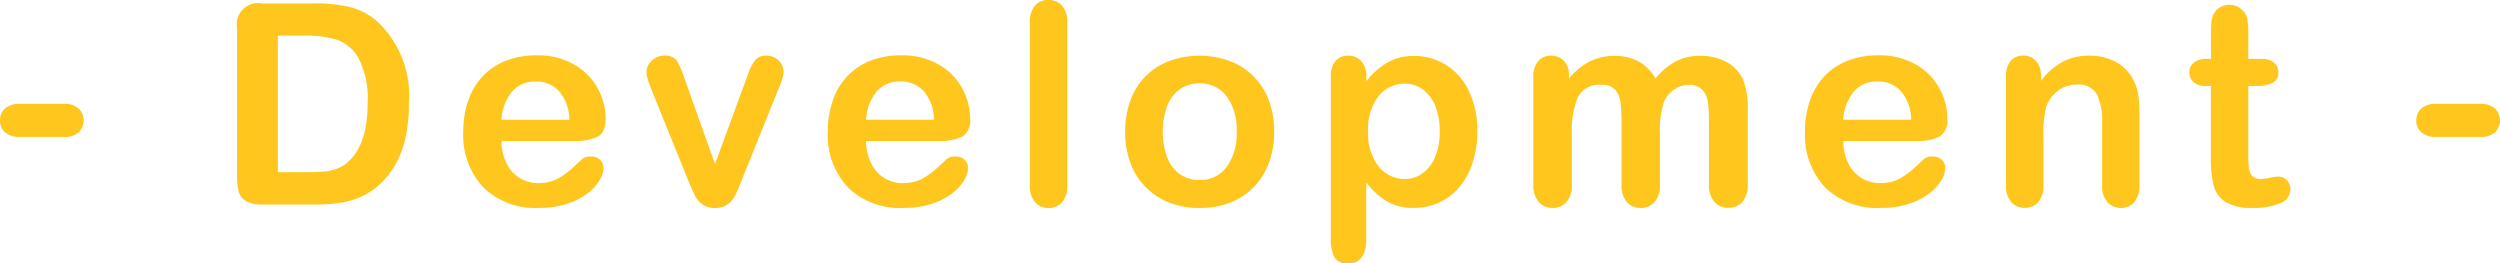
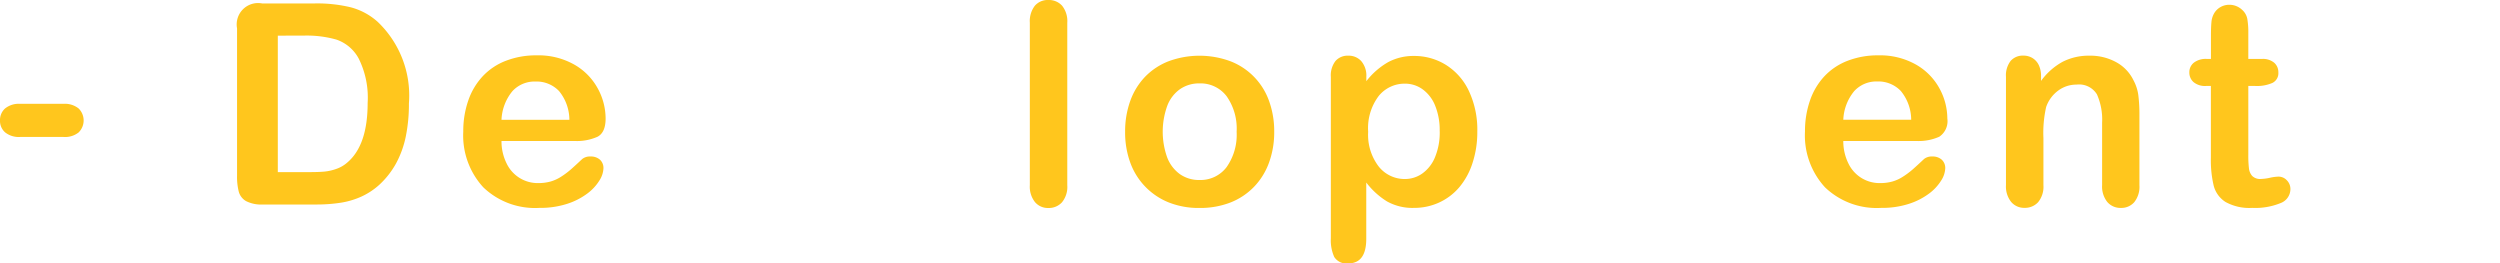
<svg xmlns="http://www.w3.org/2000/svg" width="160.209" height="16.884" viewBox="0 0 160.209 16.884">
  <g id="グループ_2484" data-name="グループ 2484" transform="translate(-156.662 -405.523)">
    <path id="パス_1662" data-name="パス 1662" d="M160.732,414.3h-2.778a1.4,1.4,0,0,1-.962-.293.975.975,0,0,1-.33-.761,1,1,0,0,1,.321-.769,1.4,1.4,0,0,1,.971-.3h2.778a1.4,1.4,0,0,1,.971.3,1.077,1.077,0,0,1,0,1.53A1.393,1.393,0,0,1,160.732,414.3Z" fill="#ffc61d" />
    <path id="パス_1663" data-name="パス 1663" d="M173.455,405.743h3.4a9.165,9.165,0,0,1,2.276.246,4.183,4.183,0,0,1,1.723.923,6.516,6.516,0,0,1,2.013,5.238,10.328,10.328,0,0,1-.2,2.118,6.269,6.269,0,0,1-.624,1.727,5.42,5.42,0,0,1-1.081,1.376,4.51,4.51,0,0,1-1.134.747,5.143,5.143,0,0,1-1.323.395,10.084,10.084,0,0,1-1.6.115h-3.4a2.134,2.134,0,0,1-1.072-.216,1,1,0,0,1-.47-.607,3.851,3.851,0,0,1-.11-1.014v-9.449a1.371,1.371,0,0,1,1.6-1.6Zm1.01,2.065v8.745h1.978c.434,0,.773-.011,1.02-.035a3.144,3.144,0,0,0,.764-.176,2.073,2.073,0,0,0,.686-.4q1.31-1.107,1.309-3.815a5.627,5.627,0,0,0-.575-2.856,2.564,2.564,0,0,0-1.42-1.209,7,7,0,0,0-2.039-.259Z" fill="#ffc61d" />
    <path id="パス_1664" data-name="パス 1664" d="M193.492,414.558H188.8a3.176,3.176,0,0,0,.329,1.442,2.206,2.206,0,0,0,2.026,1.256,2.9,2.9,0,0,0,.787-.1,2.548,2.548,0,0,0,.69-.317,5.3,5.3,0,0,0,.615-.46q.28-.247.729-.668a.786.786,0,0,1,.528-.159.866.866,0,0,1,.6.2.719.719,0,0,1,.229.571,1.559,1.559,0,0,1-.255.76,3.021,3.021,0,0,1-.769.835,4.41,4.41,0,0,1-1.292.664,5.591,5.591,0,0,1-1.789.263,4.782,4.782,0,0,1-3.594-1.318,4.907,4.907,0,0,1-1.284-3.577,5.973,5.973,0,0,1,.317-1.974,4.335,4.335,0,0,1,.923-1.559,3.988,3.988,0,0,1,1.494-1,5.353,5.353,0,0,1,1.969-.347,4.663,4.663,0,0,1,2.412.593,3.9,3.9,0,0,1,1.507,1.534,4.031,4.031,0,0,1,.5,1.916q0,.9-.518,1.173A3.242,3.242,0,0,1,193.492,414.558ZM188.8,413.2h4.35a2.925,2.925,0,0,0-.663-1.842,1.989,1.989,0,0,0-1.517-.61,1.921,1.921,0,0,0-1.472.619A3.081,3.081,0,0,0,188.8,413.2Z" fill="#ffc61d" />
-     <path id="パス_1665" data-name="パス 1665" d="M200.539,410.586l1.943,5.449,2.091-5.687a3.375,3.375,0,0,1,.484-.971.881.881,0,0,1,.721-.286,1.083,1.083,0,0,1,.777.308.958.958,0,0,1,.321.712,1.446,1.446,0,0,1-.057.369,3.4,3.4,0,0,1-.132.4l-.171.421-2.3,5.713c-.064.164-.148.372-.25.624a3.269,3.269,0,0,1-.343.646,1.348,1.348,0,0,1-.466.418,1.408,1.408,0,0,1-.672.149,1.3,1.3,0,0,1-.813-.233,1.563,1.563,0,0,1-.449-.51q-.144-.276-.487-1.094l-2.286-5.651c-.052-.141-.107-.281-.162-.422a3.619,3.619,0,0,1-.141-.431,1.535,1.535,0,0,1-.057-.377.925.925,0,0,1,.149-.489,1.164,1.164,0,0,1,.414-.4,1.107,1.107,0,0,1,.571-.154.911.911,0,0,1,.822.343A5.443,5.443,0,0,1,200.539,410.586Z" fill="#ffc61d" />
-     <path id="パス_1666" data-name="パス 1666" d="M216.859,414.558h-4.694a3.189,3.189,0,0,0,.33,1.442,2.2,2.2,0,0,0,2.026,1.256,2.884,2.884,0,0,0,.786-.1,2.521,2.521,0,0,0,.69-.317,5.128,5.128,0,0,0,.615-.46q.282-.247.73-.668a.785.785,0,0,1,.527-.159.868.868,0,0,1,.6.2.722.722,0,0,1,.228.571,1.556,1.556,0,0,1-.254.76,3.036,3.036,0,0,1-.769.835,4.411,4.411,0,0,1-1.292.664,5.591,5.591,0,0,1-1.789.263,4.786,4.786,0,0,1-3.6-1.318,4.911,4.911,0,0,1-1.283-3.577,6,6,0,0,1,.316-1.974,4.35,4.35,0,0,1,.923-1.559,4,4,0,0,1,1.494-1,5.353,5.353,0,0,1,1.969-.347,4.664,4.664,0,0,1,2.413.593,3.9,3.9,0,0,1,1.507,1.534,4.031,4.031,0,0,1,.5,1.916,1.2,1.2,0,0,1-.518,1.173A3.242,3.242,0,0,1,216.859,414.558Zm-4.694-1.362h4.351a2.92,2.92,0,0,0-.664-1.842,1.987,1.987,0,0,0-1.516-.61,1.92,1.92,0,0,0-1.472.619A3.081,3.081,0,0,0,212.165,413.2Z" fill="#ffc61d" />
    <path id="パス_1667" data-name="パス 1667" d="M222.657,417.388V406.982a1.619,1.619,0,0,1,.321-1.09,1.09,1.09,0,0,1,.866-.369,1.136,1.136,0,0,1,.879.364,1.578,1.578,0,0,1,.334,1.1v10.406a1.555,1.555,0,0,1-.339,1.094,1.138,1.138,0,0,1-.874.365,1.083,1.083,0,0,1-.857-.378A1.594,1.594,0,0,1,222.657,417.388Z" fill="#ffc61d" />
    <path id="パス_1668" data-name="パス 1668" d="M238.318,413.969a5.668,5.668,0,0,1-.334,1.978,4.38,4.38,0,0,1-.967,1.556,4.289,4.289,0,0,1-1.511,1,5.358,5.358,0,0,1-1.978.347,5.2,5.2,0,0,1-1.96-.351,4.33,4.33,0,0,1-2.474-2.554,5.648,5.648,0,0,1-.33-1.973,5.744,5.744,0,0,1,.334-1.995,4.354,4.354,0,0,1,.958-1.547,4.24,4.24,0,0,1,1.512-.989,5.721,5.721,0,0,1,3.938.005,4.252,4.252,0,0,1,2.482,2.549A5.684,5.684,0,0,1,238.318,413.969Zm-2.408,0a3.606,3.606,0,0,0-.646-2.285,2.1,2.1,0,0,0-1.736-.817,2.149,2.149,0,0,0-1.239.364,2.308,2.308,0,0,0-.826,1.077,4.893,4.893,0,0,0-.005,3.3,2.355,2.355,0,0,0,.818,1.076,2.122,2.122,0,0,0,1.252.374,2.094,2.094,0,0,0,1.736-.822A3.593,3.593,0,0,0,235.91,413.969Z" fill="#ffc61d" />
    <path id="パス_1669" data-name="パス 1669" d="M244.222,410.436v.29a4.741,4.741,0,0,1,1.407-1.226,3.437,3.437,0,0,1,1.652-.391,3.826,3.826,0,0,1,2.039.571,3.938,3.938,0,0,1,1.472,1.67,5.828,5.828,0,0,1,.541,2.6,6.343,6.343,0,0,1-.312,2.034,4.574,4.574,0,0,1-.857,1.556,3.739,3.739,0,0,1-1.288.966,3.8,3.8,0,0,1-1.6.339,3.336,3.336,0,0,1-1.727-.413,4.917,4.917,0,0,1-1.332-1.213v3.6q0,1.582-1.151,1.582a.926.926,0,0,1-.9-.409,2.581,2.581,0,0,1-.219-1.191V410.454a1.51,1.51,0,0,1,.3-1.025,1.035,1.035,0,0,1,.817-.338,1.081,1.081,0,0,1,.831.347A1.425,1.425,0,0,1,244.222,410.436Zm4.7,3.489a4.137,4.137,0,0,0-.29-1.63,2.381,2.381,0,0,0-.8-1.046,1.917,1.917,0,0,0-1.138-.365,2.134,2.134,0,0,0-1.674.783,3.413,3.413,0,0,0-.681,2.3,3.336,3.336,0,0,0,.676,2.228,2.121,2.121,0,0,0,1.679.8,1.922,1.922,0,0,0,1.107-.348,2.381,2.381,0,0,0,.818-1.041A4.131,4.131,0,0,0,248.924,413.925Z" fill="#ffc61d" />
-     <path id="パス_1670" data-name="パス 1670" d="M263.038,414.145v3.191a1.637,1.637,0,0,1-.343,1.133,1.162,1.162,0,0,1-.9.378,1.132,1.132,0,0,1-.884-.378,1.656,1.656,0,0,1-.337-1.133v-3.824a12.255,12.255,0,0,0-.062-1.406,1.522,1.522,0,0,0-.334-.822,1.07,1.07,0,0,0-.861-.321,1.532,1.532,0,0,0-1.552.809,5.706,5.706,0,0,0-.373,2.32v3.244a1.655,1.655,0,0,1-.338,1.128,1.137,1.137,0,0,1-.893.383,1.15,1.15,0,0,1-.892-.383,1.621,1.621,0,0,1-.347-1.128v-6.865a1.5,1.5,0,0,1,.312-1.028,1.048,1.048,0,0,1,.822-.352,1.116,1.116,0,0,1,.822.33,1.231,1.231,0,0,1,.329.91v.228a4.174,4.174,0,0,1,1.336-1.1,3.517,3.517,0,0,1,1.582-.352,3.167,3.167,0,0,1,1.556.36,2.823,2.823,0,0,1,1.072,1.09,4.193,4.193,0,0,1,1.3-1.1,3.326,3.326,0,0,1,1.538-.355,3.5,3.5,0,0,1,1.7.387,2.465,2.465,0,0,1,1.064,1.107,5.079,5.079,0,0,1,.307,2.048v4.685a1.642,1.642,0,0,1-.342,1.133,1.166,1.166,0,0,1-.906.378,1.15,1.15,0,0,1-.892-.383,1.621,1.621,0,0,1-.347-1.128V413.3a9.436,9.436,0,0,0-.065-1.239,1.427,1.427,0,0,0-.357-.782,1.134,1.134,0,0,0-.879-.317,1.607,1.607,0,0,0-.9.282,1.9,1.9,0,0,0-.663.756A5.994,5.994,0,0,0,263.038,414.145Z" fill="#ffc61d" />
    <path id="パス_1671" data-name="パス 1671" d="M279.481,414.558h-4.694a3.2,3.2,0,0,0,.329,1.442,2.209,2.209,0,0,0,2.027,1.256,2.879,2.879,0,0,0,.786-.1,2.521,2.521,0,0,0,.69-.317,5.22,5.22,0,0,0,.616-.46q.281-.247.729-.668a.785.785,0,0,1,.527-.159.868.868,0,0,1,.6.2.722.722,0,0,1,.229.571,1.559,1.559,0,0,1-.255.76,3.036,3.036,0,0,1-.769.835,4.4,4.4,0,0,1-1.293.664,5.576,5.576,0,0,1-1.788.263,4.786,4.786,0,0,1-3.6-1.318,4.911,4.911,0,0,1-1.283-3.577,5.973,5.973,0,0,1,.317-1.974,4.333,4.333,0,0,1,.922-1.559,4,4,0,0,1,1.495-1,5.348,5.348,0,0,1,1.968-.347,4.667,4.667,0,0,1,2.413.593,3.905,3.905,0,0,1,1.507,1.534,4.031,4.031,0,0,1,.5,1.916,1.2,1.2,0,0,1-.518,1.173A3.242,3.242,0,0,1,279.481,414.558Zm-4.694-1.362h4.351a2.919,2.919,0,0,0-.664-1.842,1.987,1.987,0,0,0-1.516-.61,1.92,1.92,0,0,0-1.472.619A3.081,3.081,0,0,0,274.787,413.2Z" fill="#ffc61d" />
    <path id="パス_1672" data-name="パス 1672" d="M287.459,410.419v.29a4.212,4.212,0,0,1,1.384-1.227,3.688,3.688,0,0,1,1.727-.391,3.442,3.442,0,0,1,1.7.414,2.624,2.624,0,0,1,1.116,1.168,2.791,2.791,0,0,1,.308.95,9.991,9.991,0,0,1,.07,1.3v4.465a1.582,1.582,0,0,1-.33,1.09,1.094,1.094,0,0,1-.857.369,1.107,1.107,0,0,1-.87-.378,1.584,1.584,0,0,1-.334-1.081v-4a3.98,3.98,0,0,0-.33-1.815,1.34,1.34,0,0,0-1.313-.628,1.943,1.943,0,0,0-1.169.382,2.194,2.194,0,0,0-.774,1.051,7.527,7.527,0,0,0-.175,2v3.006a1.564,1.564,0,0,1-.338,1.094,1.143,1.143,0,0,1-.875.365,1.088,1.088,0,0,1-.853-.378,1.579,1.579,0,0,1-.334-1.081v-6.934a1.515,1.515,0,0,1,.3-1.025,1.036,1.036,0,0,1,.817-.338,1.108,1.108,0,0,1,.572.15,1.076,1.076,0,0,1,.409.448A1.6,1.6,0,0,1,287.459,410.419Z" fill="#ffc61d" />
    <path id="パス_1673" data-name="パス 1673" d="M298.083,409.3h.264v-1.441q0-.58.031-.91a1.335,1.335,0,0,1,.171-.567,1.092,1.092,0,0,1,.4-.4,1.143,1.143,0,0,1,.589-.153,1.185,1.185,0,0,1,.826.342,1.025,1.025,0,0,1,.313.558,5.18,5.18,0,0,1,.065.937V409.3h.879a1.121,1.121,0,0,1,.778.242.8.8,0,0,1,.268.62.691.691,0,0,1-.383.676,2.474,2.474,0,0,1-1.094.194h-.448v4.412a7,7,0,0,0,.04.865.874.874,0,0,0,.211.492.721.721,0,0,0,.558.19,3.057,3.057,0,0,0,.571-.075,2.956,2.956,0,0,1,.563-.075.726.726,0,0,1,.523.233.786.786,0,0,1,.232.576.962.962,0,0,1-.632.888,4.283,4.283,0,0,1-1.82.307,3.143,3.143,0,0,1-1.705-.378,1.754,1.754,0,0,1-.76-1.046,7.053,7.053,0,0,1-.18-1.784v-4.605h-.317a1.144,1.144,0,0,1-.791-.246.806.806,0,0,1-.272-.624.774.774,0,0,1,.286-.62A1.247,1.247,0,0,1,298.083,409.3Z" fill="#ffc61d" />
-     <path id="パス_1674" data-name="パス 1674" d="M315.579,414.3H312.8a1.406,1.406,0,0,1-.963-.293.978.978,0,0,1-.329-.761.991.991,0,0,1,.321-.769,1.394,1.394,0,0,1,.971-.3h2.777a1.4,1.4,0,0,1,.971.3,1.078,1.078,0,0,1,.005,1.53A1.394,1.394,0,0,1,315.579,414.3Z" fill="#ffc61d" />
  </g>
</svg>